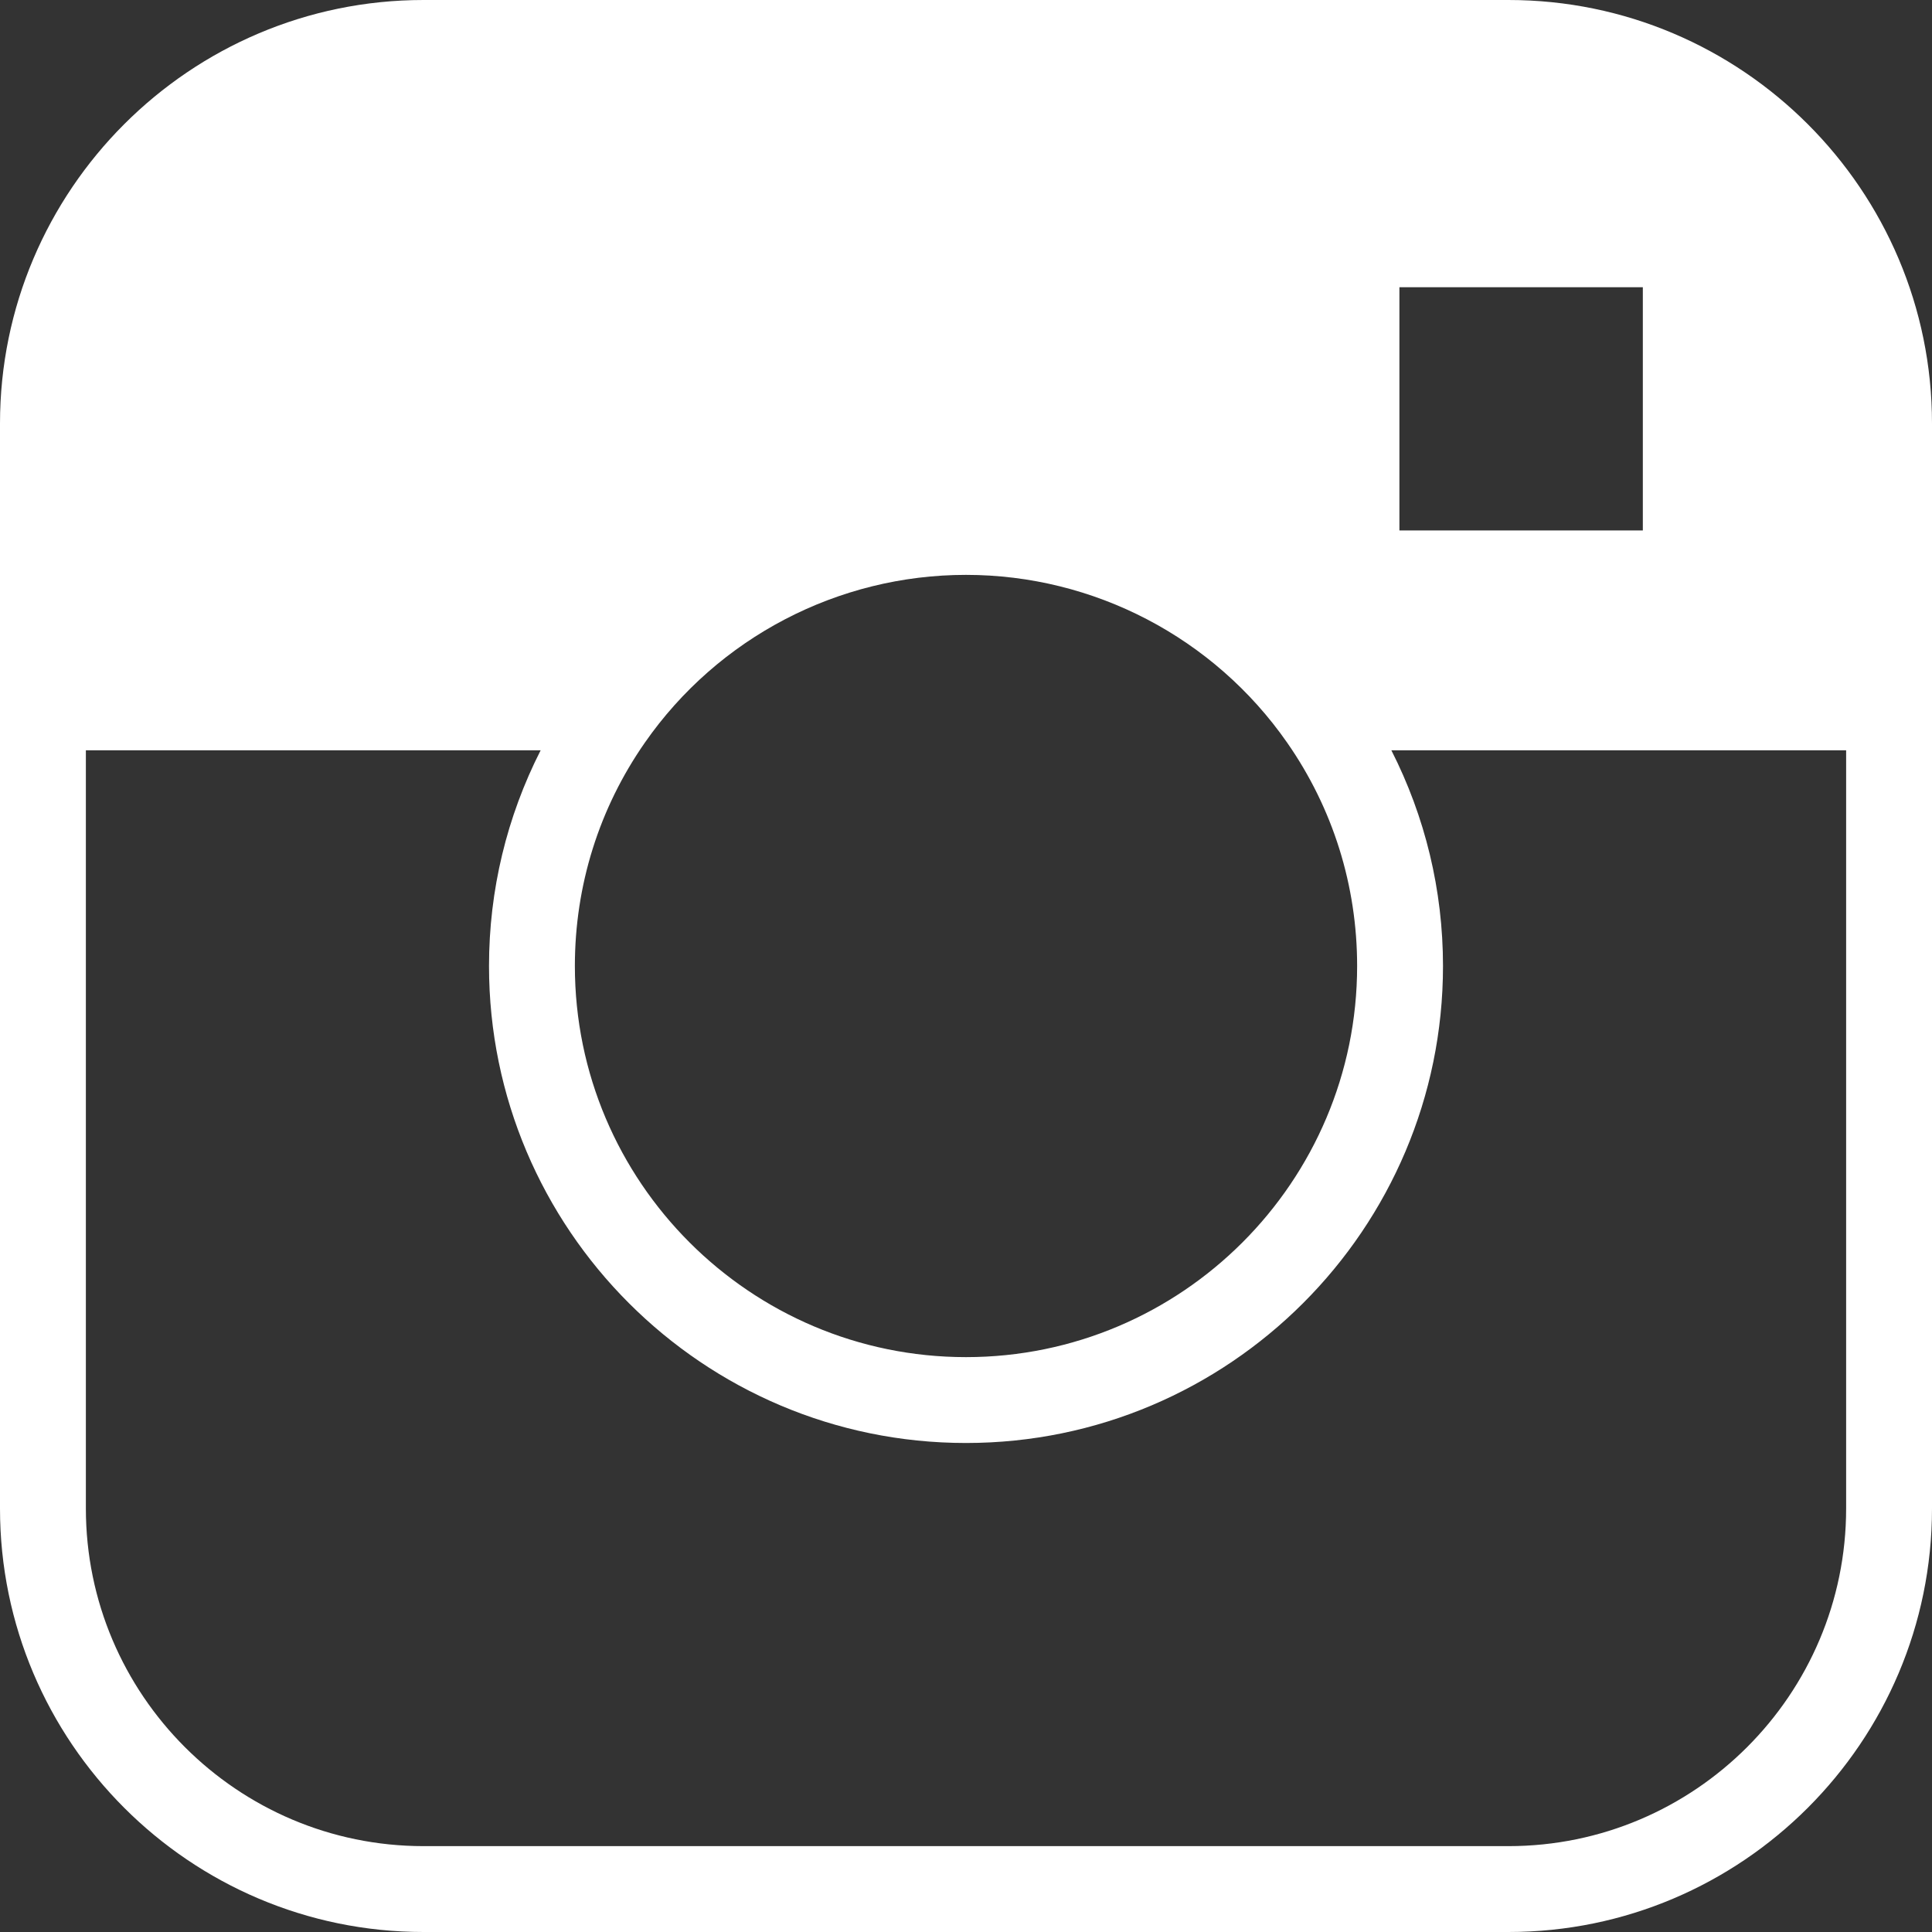
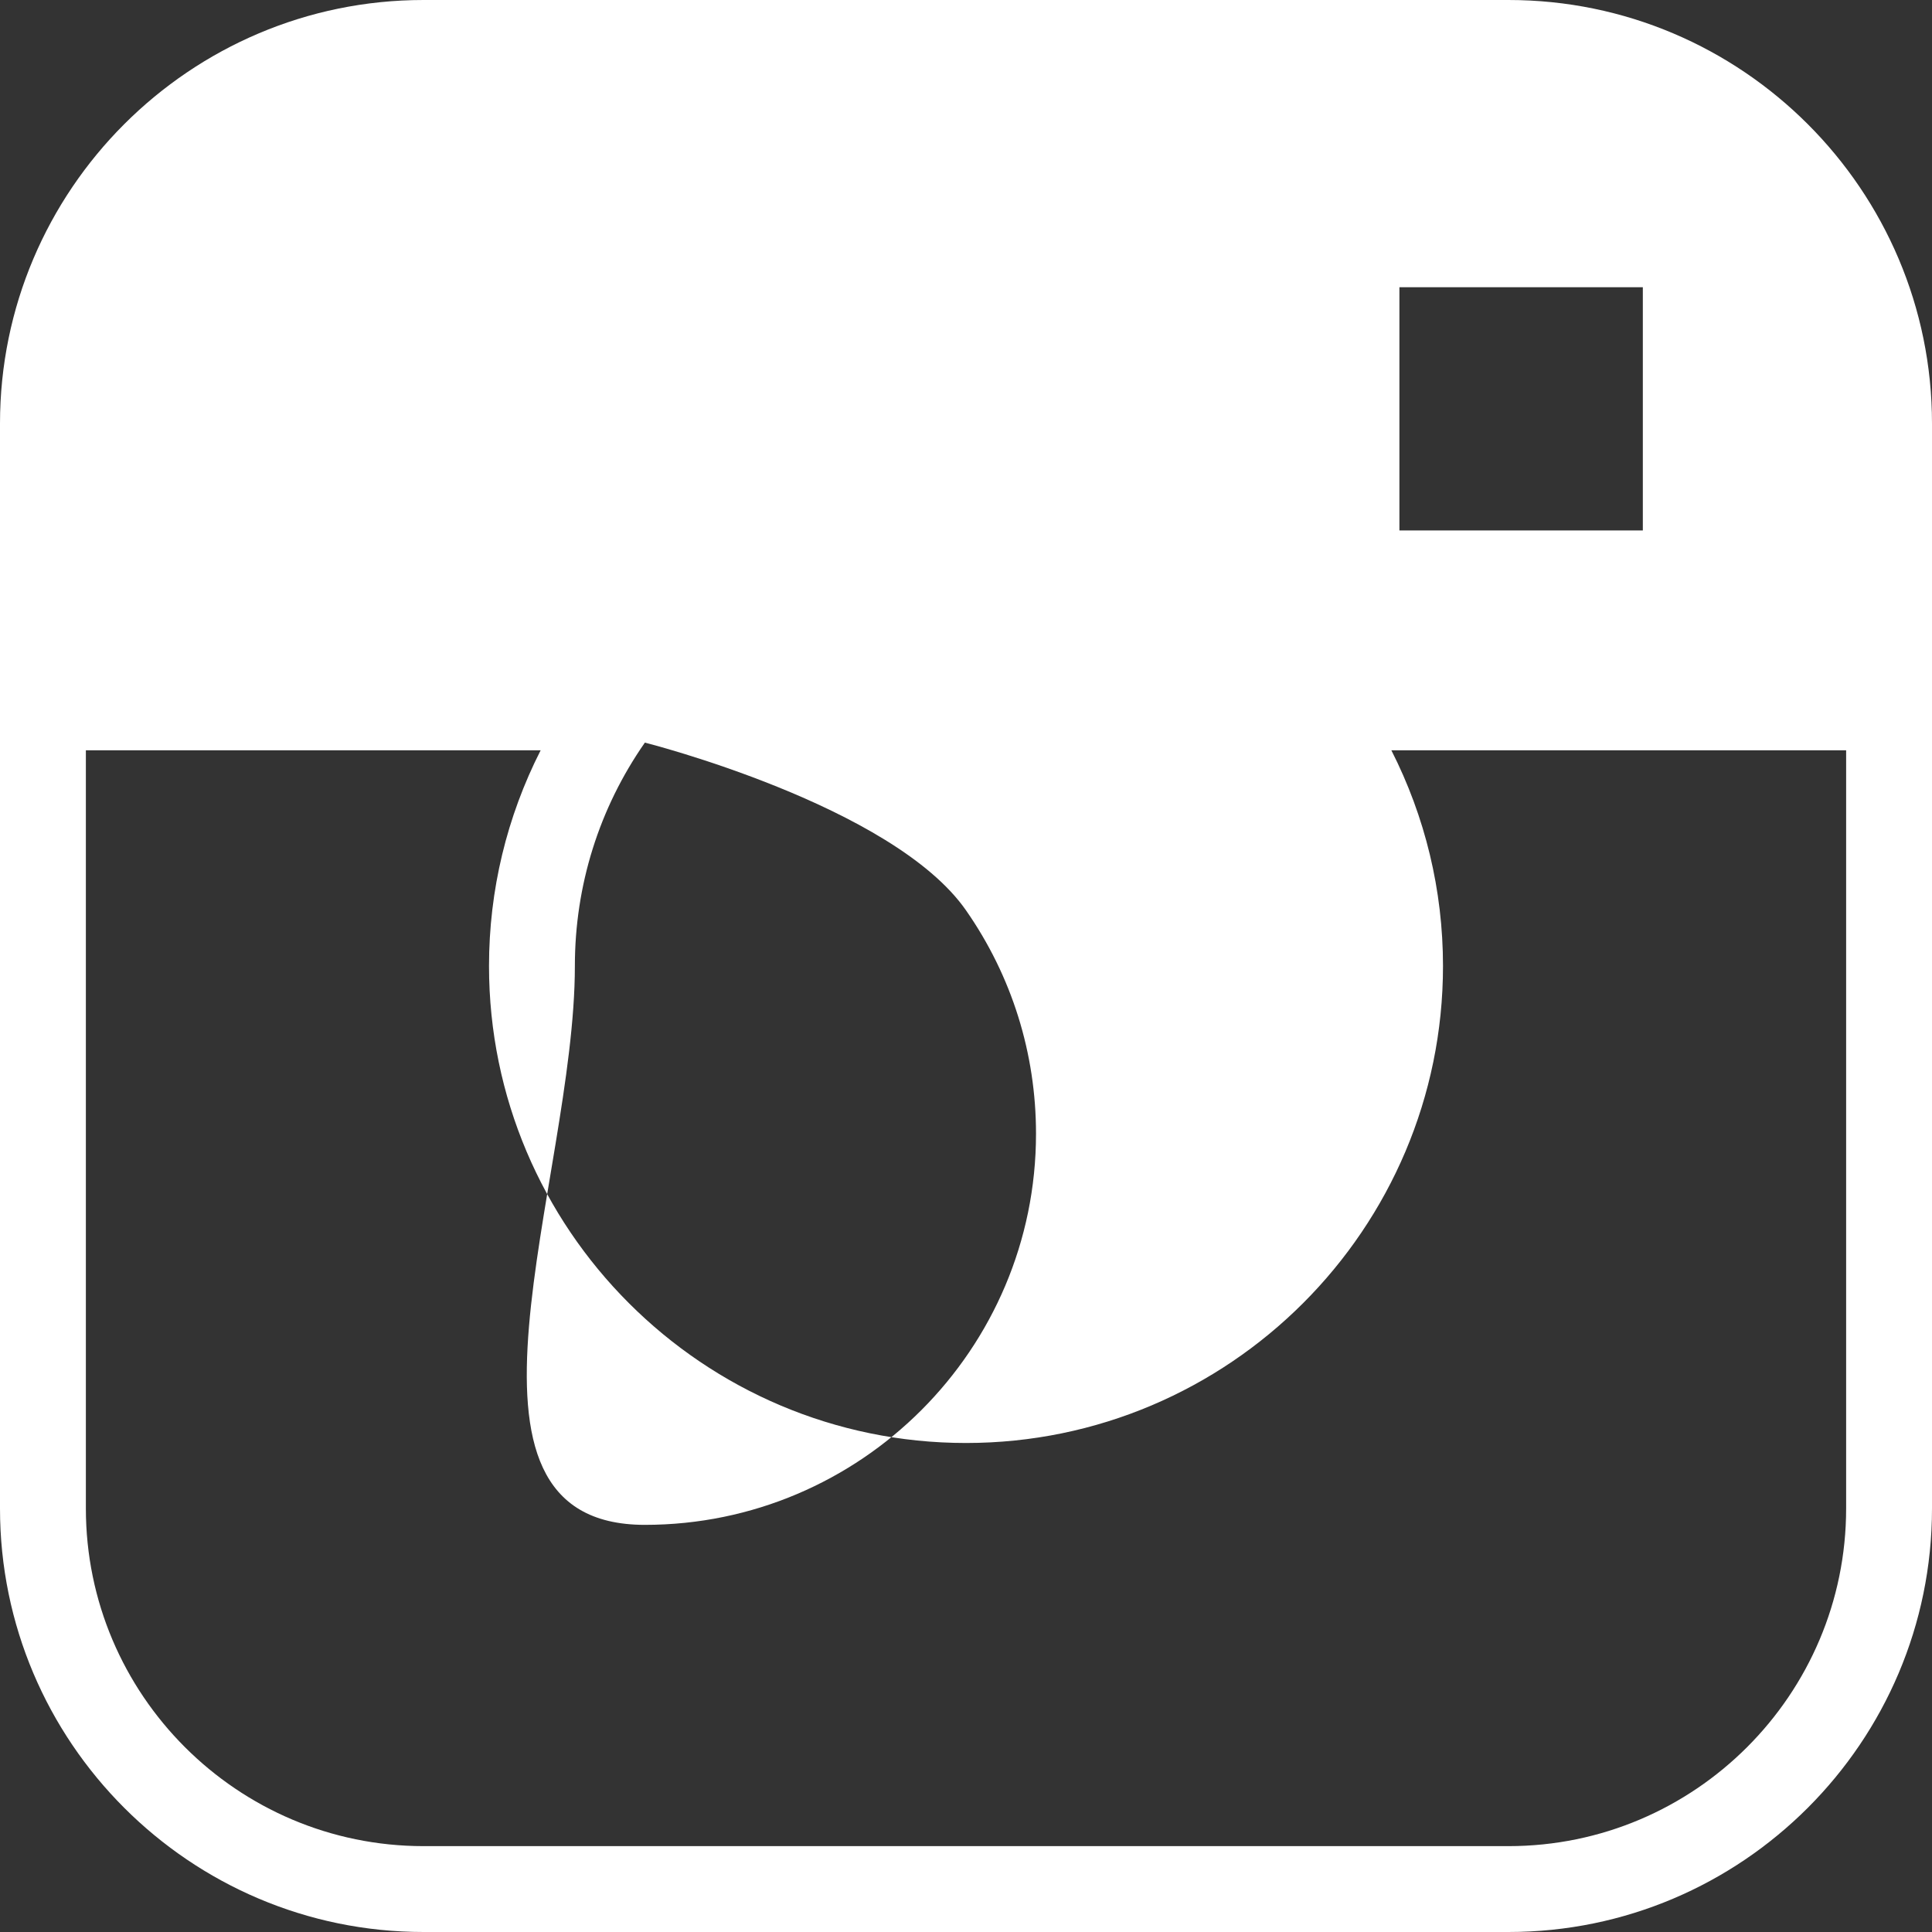
<svg xmlns="http://www.w3.org/2000/svg" fill="#ffffff" height="300" preserveAspectRatio="xMidYMid meet" version="1" viewBox="0.0 0.0 300.0 300.0" width="300" zoomAndPan="magnify">
  <rect x="0.0" y="0.0" width="300.0" height="300.0" fill="#333333" stroke="none" />
  <g id="change1_1">
-     <path d="M234.233,0H65.767C29.504,0,0,29.504,0,65.767v168.467C0,270.496,29.504,300,65.767,300h168.467 C270.496,300,300,270.496,300,234.233V65.767C300,29.504,270.496,0,234.233,0z M217.3,82.367V44.6h37.799v37.767H217.3z M100.137,115.311c11.359-16.309,30-26.045,49.863-26.045s38.504,9.736,49.865,26.048c7.111,10.199,10.869,22.192,10.869,34.686 c0,33.49-27.244,60.734-60.734,60.734S89.266,183.49,89.266,150C89.266,137.507,93.024,125.513,100.137,115.311z M234.233,286.667 H65.767c-28.911,0-52.433-23.522-52.433-52.433V116.501h70.62c-5.251,10.325-8.021,21.726-8.021,33.499 c0,40.841,33.226,74.067,74.067,74.067s74.067-33.226,74.067-74.067c0-11.774-2.769-23.176-8.021-33.499h70.62v117.733 C286.667,263.145,263.145,286.667,234.233,286.667z" fill="inherit" />
+     <path d="M234.233,0H65.767C29.504,0,0,29.504,0,65.767v168.467C0,270.496,29.504,300,65.767,300h168.467 C270.496,300,300,270.496,300,234.233V65.767C300,29.504,270.496,0,234.233,0z M217.3,82.367V44.6h37.799v37.767H217.3z M100.137,115.311s38.504,9.736,49.865,26.048c7.111,10.199,10.869,22.192,10.869,34.686 c0,33.49-27.244,60.734-60.734,60.734S89.266,183.49,89.266,150C89.266,137.507,93.024,125.513,100.137,115.311z M234.233,286.667 H65.767c-28.911,0-52.433-23.522-52.433-52.433V116.501h70.62c-5.251,10.325-8.021,21.726-8.021,33.499 c0,40.841,33.226,74.067,74.067,74.067s74.067-33.226,74.067-74.067c0-11.774-2.769-23.176-8.021-33.499h70.62v117.733 C286.667,263.145,263.145,286.667,234.233,286.667z" fill="inherit" />
  </g>
</svg>